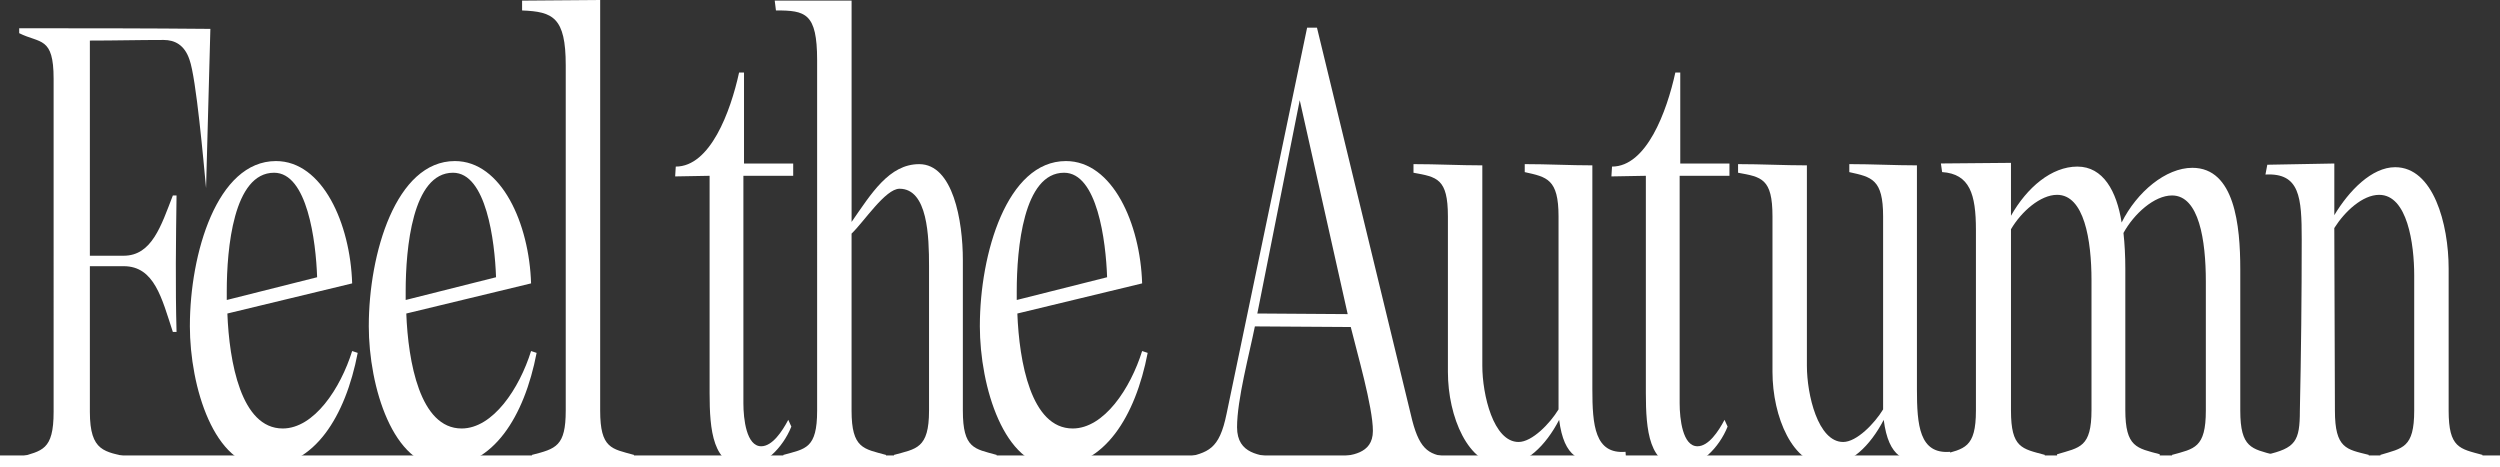
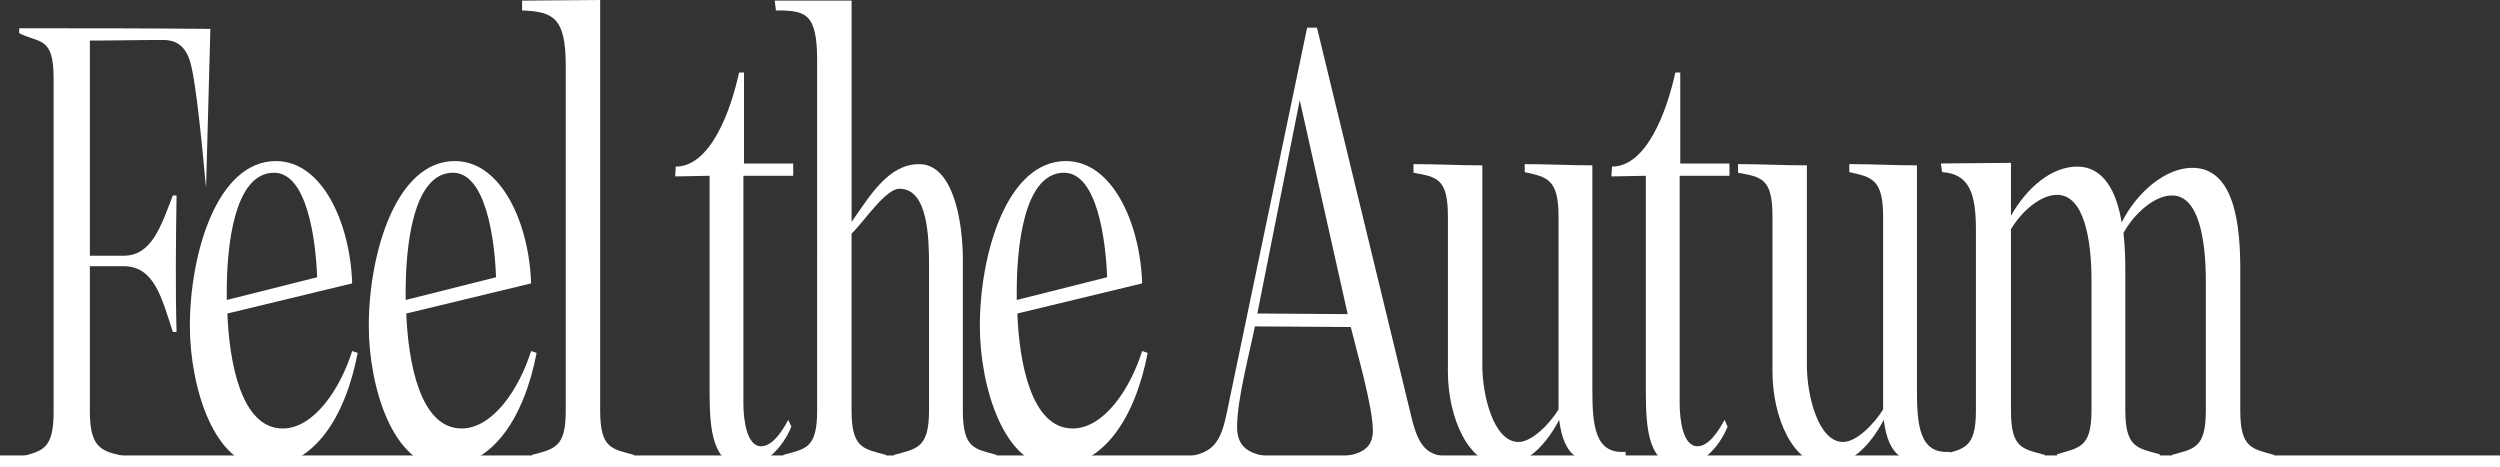
<svg xmlns="http://www.w3.org/2000/svg" id="_レイヤー_2" viewBox="0 0 1218.9 227.73">
  <rect x="0" y="0" width="1218.9" height="227.73" fill="#333333" stroke="none" />
  <defs>
    <style>.cls-1{fill:#fff;stroke-width:0px;}</style>
  </defs>
  <g id="design">
    <path class="cls-1" d="M9.36,225.68v-2.7c11.09-3.3,16.78-3.3,16.78-22.18V38.36c0-20.68-6.59-17.08-16.78-22.18v-2.4c31.17,0,62.04,0,93.21.3l-2.1,77.63c-1.2-12.59-4.8-53.65-8.09-62.64-2.4-7.19-7.19-9.59-12.59-9.59-11.99,0-23.98.3-35.97.3v104.9h16.48c13.79,0,18.28-14.69,23.98-29.37h1.8c-.3,22.18-.6,44.06,0,66.54h-1.8c-5.4-16.48-8.99-32.07-23.98-32.07h-16.48v71.03c0,19.78,7.49,19.18,18.88,22.18v2.7H9.36Z" />
    <path class="cls-1" d="M92.58,158.85c0-35.07,13.19-80.32,41.96-80.32,22.78,0,36.27,30.57,37.16,59.64l-60.84,14.69c.9,23.38,6.59,56.05,26.97,56.05,15.29,0,28.17-19.48,33.87-37.76l2.7.9c-5.99,31.17-21.28,55.45-45.56,55.45s-36.27-38.66-36.27-68.63ZM110.56,142.06v4.2l44.06-11.09c-.6-17.68-4.8-50.95-20.98-50.95-19.78,0-23.08,36.87-23.08,57.84Z" />
    <path class="cls-1" d="M179.81,158.85c0-35.07,13.19-80.32,41.96-80.32,22.78,0,36.27,30.57,37.16,59.64l-60.84,14.69c.9,23.38,6.59,56.05,26.97,56.05,15.29,0,28.17-19.48,33.87-37.76l2.7.9c-5.99,31.17-21.28,55.45-45.56,55.45s-36.27-38.66-36.27-68.63ZM197.79,142.06v4.2l44.06-11.09c-.6-17.68-4.79-50.95-20.98-50.95-19.78,0-23.08,36.87-23.08,57.84Z" />
    <path class="cls-1" d="M292.62,0v200.21c0,18.58,5.69,18.58,16.48,21.58v3.9h-49.75v-3.9c11.69-3,16.48-4.2,16.48-21.58V31.77c0-23.38-6.29-26.08-21.28-26.67V.3l38.06-.3Z" />
    <path class="cls-1" d="M329.18,86.02l.3-4.8c16.78,0,26.67-26.67,30.87-45.86h2.4v44.36h23.98v5.99h-24.28v110.89c0,7.79,1.5,20.98,8.69,20.98,5.4,0,10.19-7.19,13.19-12.89l1.5,3.3c-4.2,10.49-13.49,19.48-22.18,19.48-16.18,0-17.68-17.68-17.68-35.96v-105.8l-16.78.3Z" />
    <path class="cls-1" d="M377.74.3h37.46v107.9c9.59-13.79,18.28-28.17,32.97-28.17,16.48,0,21.28,27.57,21.28,46.75v73.43c0,18.58,5.69,18.58,16.48,21.58v3.9h-50.05v-3.9c10.79-3,17.08-3,17.08-21.58v-70.43c0-14.39-.6-37.76-14.39-37.76-6.89,0-17.38,16.18-23.38,21.88v86.32c0,18.58,5.99,18.58,16.78,21.58v3.9h-50.05v-3.9c10.79-3,16.48-3,16.48-21.58V29.37c0-23.08-5.69-24.28-20.08-24.28l-.6-4.8Z" />
    <path class="cls-1" d="M477.74,158.85c0-35.07,13.19-80.32,41.96-80.32,22.78,0,36.27,30.57,37.16,59.64l-60.84,14.69c.9,23.38,6.59,56.05,26.97,56.05,15.29,0,28.17-19.48,33.87-37.76l2.7.9c-5.99,31.17-21.28,55.45-45.56,55.45s-36.27-38.66-36.27-68.63ZM495.72,142.06v4.2l44.06-11.09c-.6-17.68-4.79-50.95-20.98-50.95-19.78,0-23.08,36.87-23.08,57.84Z" />
    <path class="cls-1" d="M577.06,225.98v-2.7c11.99-2.7,17.38-3.9,20.98-21.58l39.26-188.22h4.8l46.46,191.52c3.9,14.99,8.69,17.08,19.48,17.98v2.7h-55.75v-2.7c5.7-1.2,17.08-1.2,17.08-12.89s-7.79-38.36-10.79-50.65l-46.75-.3c-2.7,13.49-8.69,35.67-8.69,49.15s11.69,13.49,18.88,14.99v2.7h-44.96ZM657.08,153.15l-23.38-104.3-20.68,104,44.06.3Z" />
    <path class="cls-1" d="M689.15,80.02c11.39,0,22.48.6,33.57.6v97.71c0,14.09,5.39,37.16,17.68,37.16,6.59,0,15.29-8.99,19.48-15.88v-94.11c0-18.28-5.69-19.18-16.48-21.58v-3.9c11.09,0,22.18.6,32.97.6v109.1c0,17.68,1.2,31.77,16.18,30.57l.3,4.5c-3.3.6-6.89.9-10.49.9-11.99,0-19.78-2.4-22.18-20.98-6.59,12.59-16.18,22.18-27.57,22.18-16.78,0-26.67-23.68-26.67-45.56v-75.83c0-18.58-5.39-19.18-16.78-21.28v-4.2Z" />
    <path class="cls-1" d="M785.66,86.02l.3-4.8c16.78,0,26.67-26.67,30.87-45.86h2.4v44.36h23.98v5.99h-24.28v110.89c0,7.79,1.5,20.98,8.69,20.98,5.39,0,10.19-7.19,13.19-12.89l1.5,3.3c-4.2,10.49-13.49,19.48-22.18,19.48-16.18,0-17.68-17.68-17.68-35.96v-105.8l-16.78.3Z" />
    <path class="cls-1" d="M847.4,80.02c11.39,0,22.48.6,33.57.6v97.71c0,14.09,5.39,37.16,17.68,37.16,6.59,0,15.29-8.99,19.48-15.88v-94.11c0-18.28-5.69-19.18-16.48-21.58v-3.9c11.09,0,22.18.6,32.97.6v109.1c0,17.68,1.2,31.77,16.18,30.57l.3,4.5c-3.3.6-6.89.9-10.49.9-11.99,0-19.78-2.4-22.18-20.98-6.59,12.59-16.18,22.18-27.57,22.18-16.78,0-26.67-23.68-26.67-45.56v-75.83c0-18.58-5.39-19.18-16.78-21.28v-4.2Z" />
    <path class="cls-1" d="M980.47,79.42v25.78c7.79-13.79,19.78-23.98,32.37-23.98s19.18,11.99,21.58,27.27c7.49-14.99,21.58-26.67,34.47-26.67,20.68,0,23.38,28.17,23.38,49.45v68.93c0,18.28,5.69,18.58,16.48,21.58v3.9h-49.75v-3.9c10.79-3,16.48-3.3,16.48-21.58v-62.94c0-20.08-3.3-41.96-16.48-41.96-8.69,0-18.58,8.99-23.68,18.28.6,5.39.9,11.39.9,17.38v68.93c0,18.28,5.69,18.58,16.78,21.58v3.9h-50.05v-3.9c11.09-3.3,16.78-3.3,16.78-21.58v-63.24c0-19.78-3.6-41.66-16.78-41.66-8.09,0-17.38,8.09-22.48,16.78v88.42c0,18.28,5.39,18.58,16.48,21.58v3.9h-50.35v-3.9c11.09-3,16.78-3.3,16.78-21.58v-88.12c0-17.38-3-27.27-16.48-28.17l-.6-4.2,34.17-.3Z" />
-     <path class="cls-1" d="M1105.45,80.32l32.67-.6v25.18c7.19-11.99,18.28-23.38,29.67-23.38,18.58,0,26.07,27.57,26.07,49.45v69.23c0,18.28,5.4,18.58,16.48,21.58v3.6h-49.75v-3.6c10.79-3.3,16.48-3.3,16.48-21.58v-65.94c0-15.29-3.3-39.26-17.08-39.26-8.09,0-16.78,8.09-21.88,16.18l.3,89.01c0,18.58,5.69,18.88,16.48,21.58v3.9h-50.05v-3.9c14.39-3.3,16.48-6.59,16.48-21.58.6-27.57.9-55.75.9-83.62,0-20.38-.9-32.37-17.68-31.47l.9-4.8Z" />
    <rect class="cls-1" y="222.06" width="1218.9" height="5.67" />
  </g>
</svg>